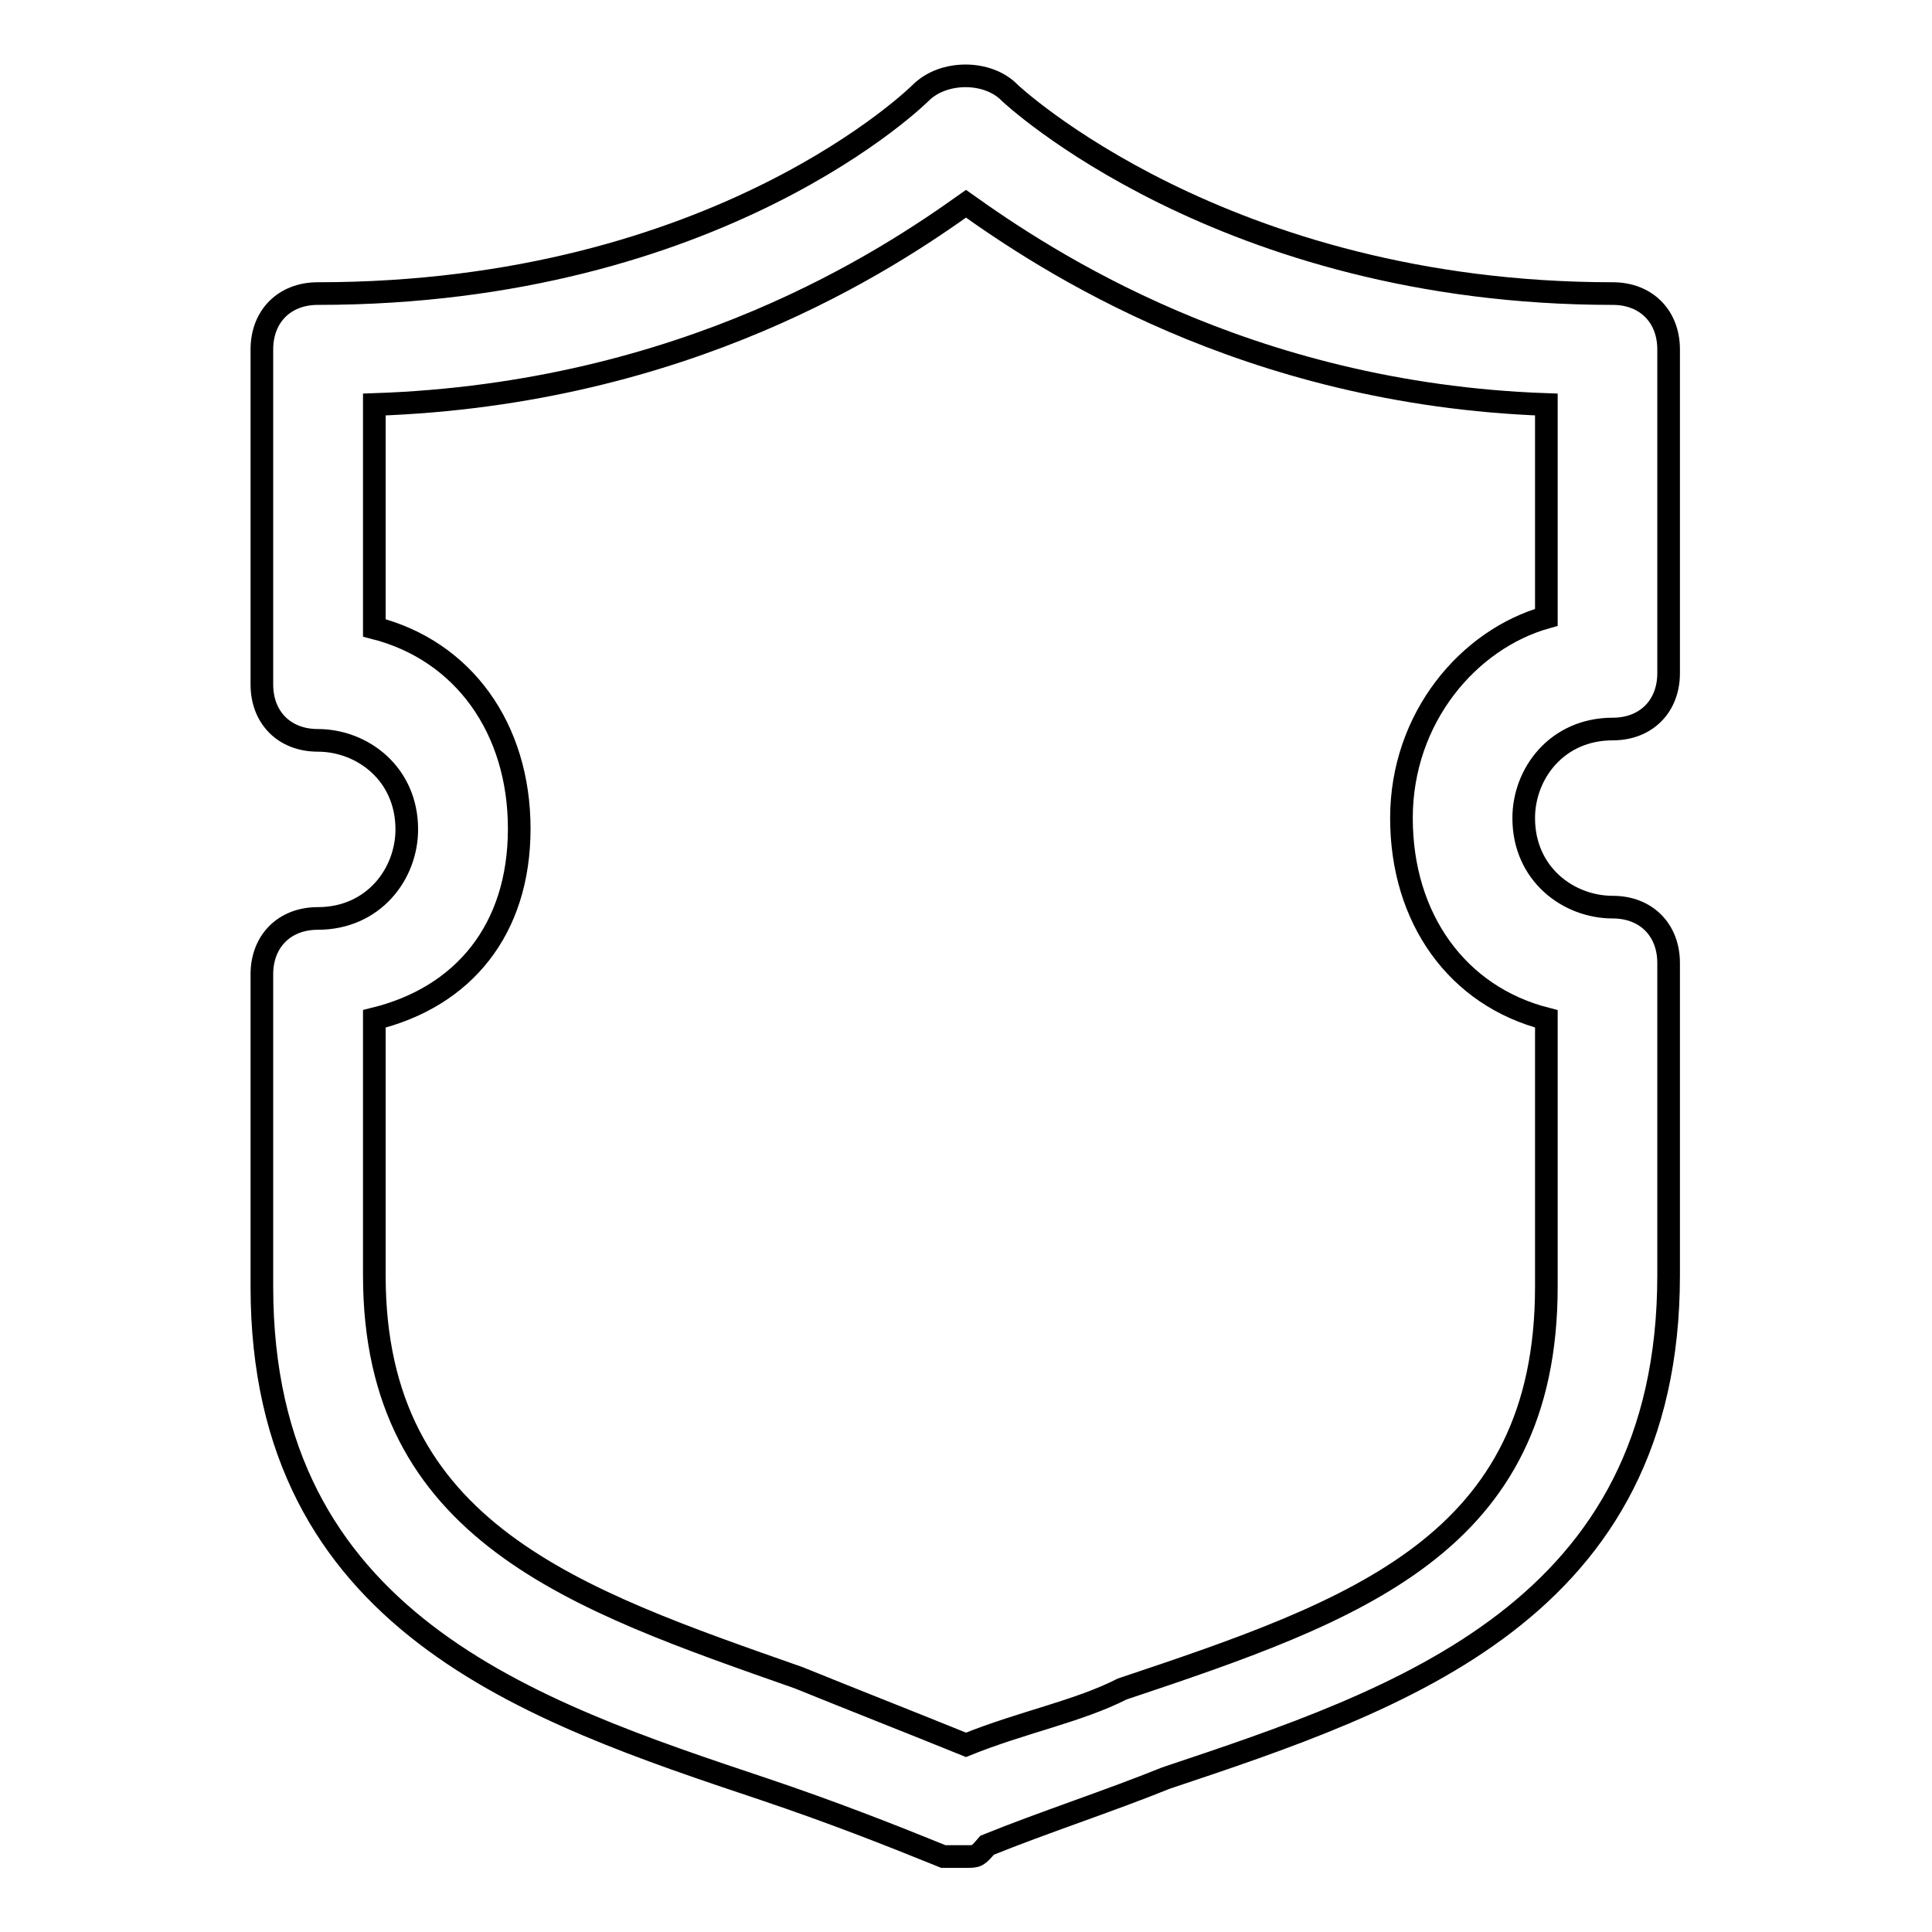
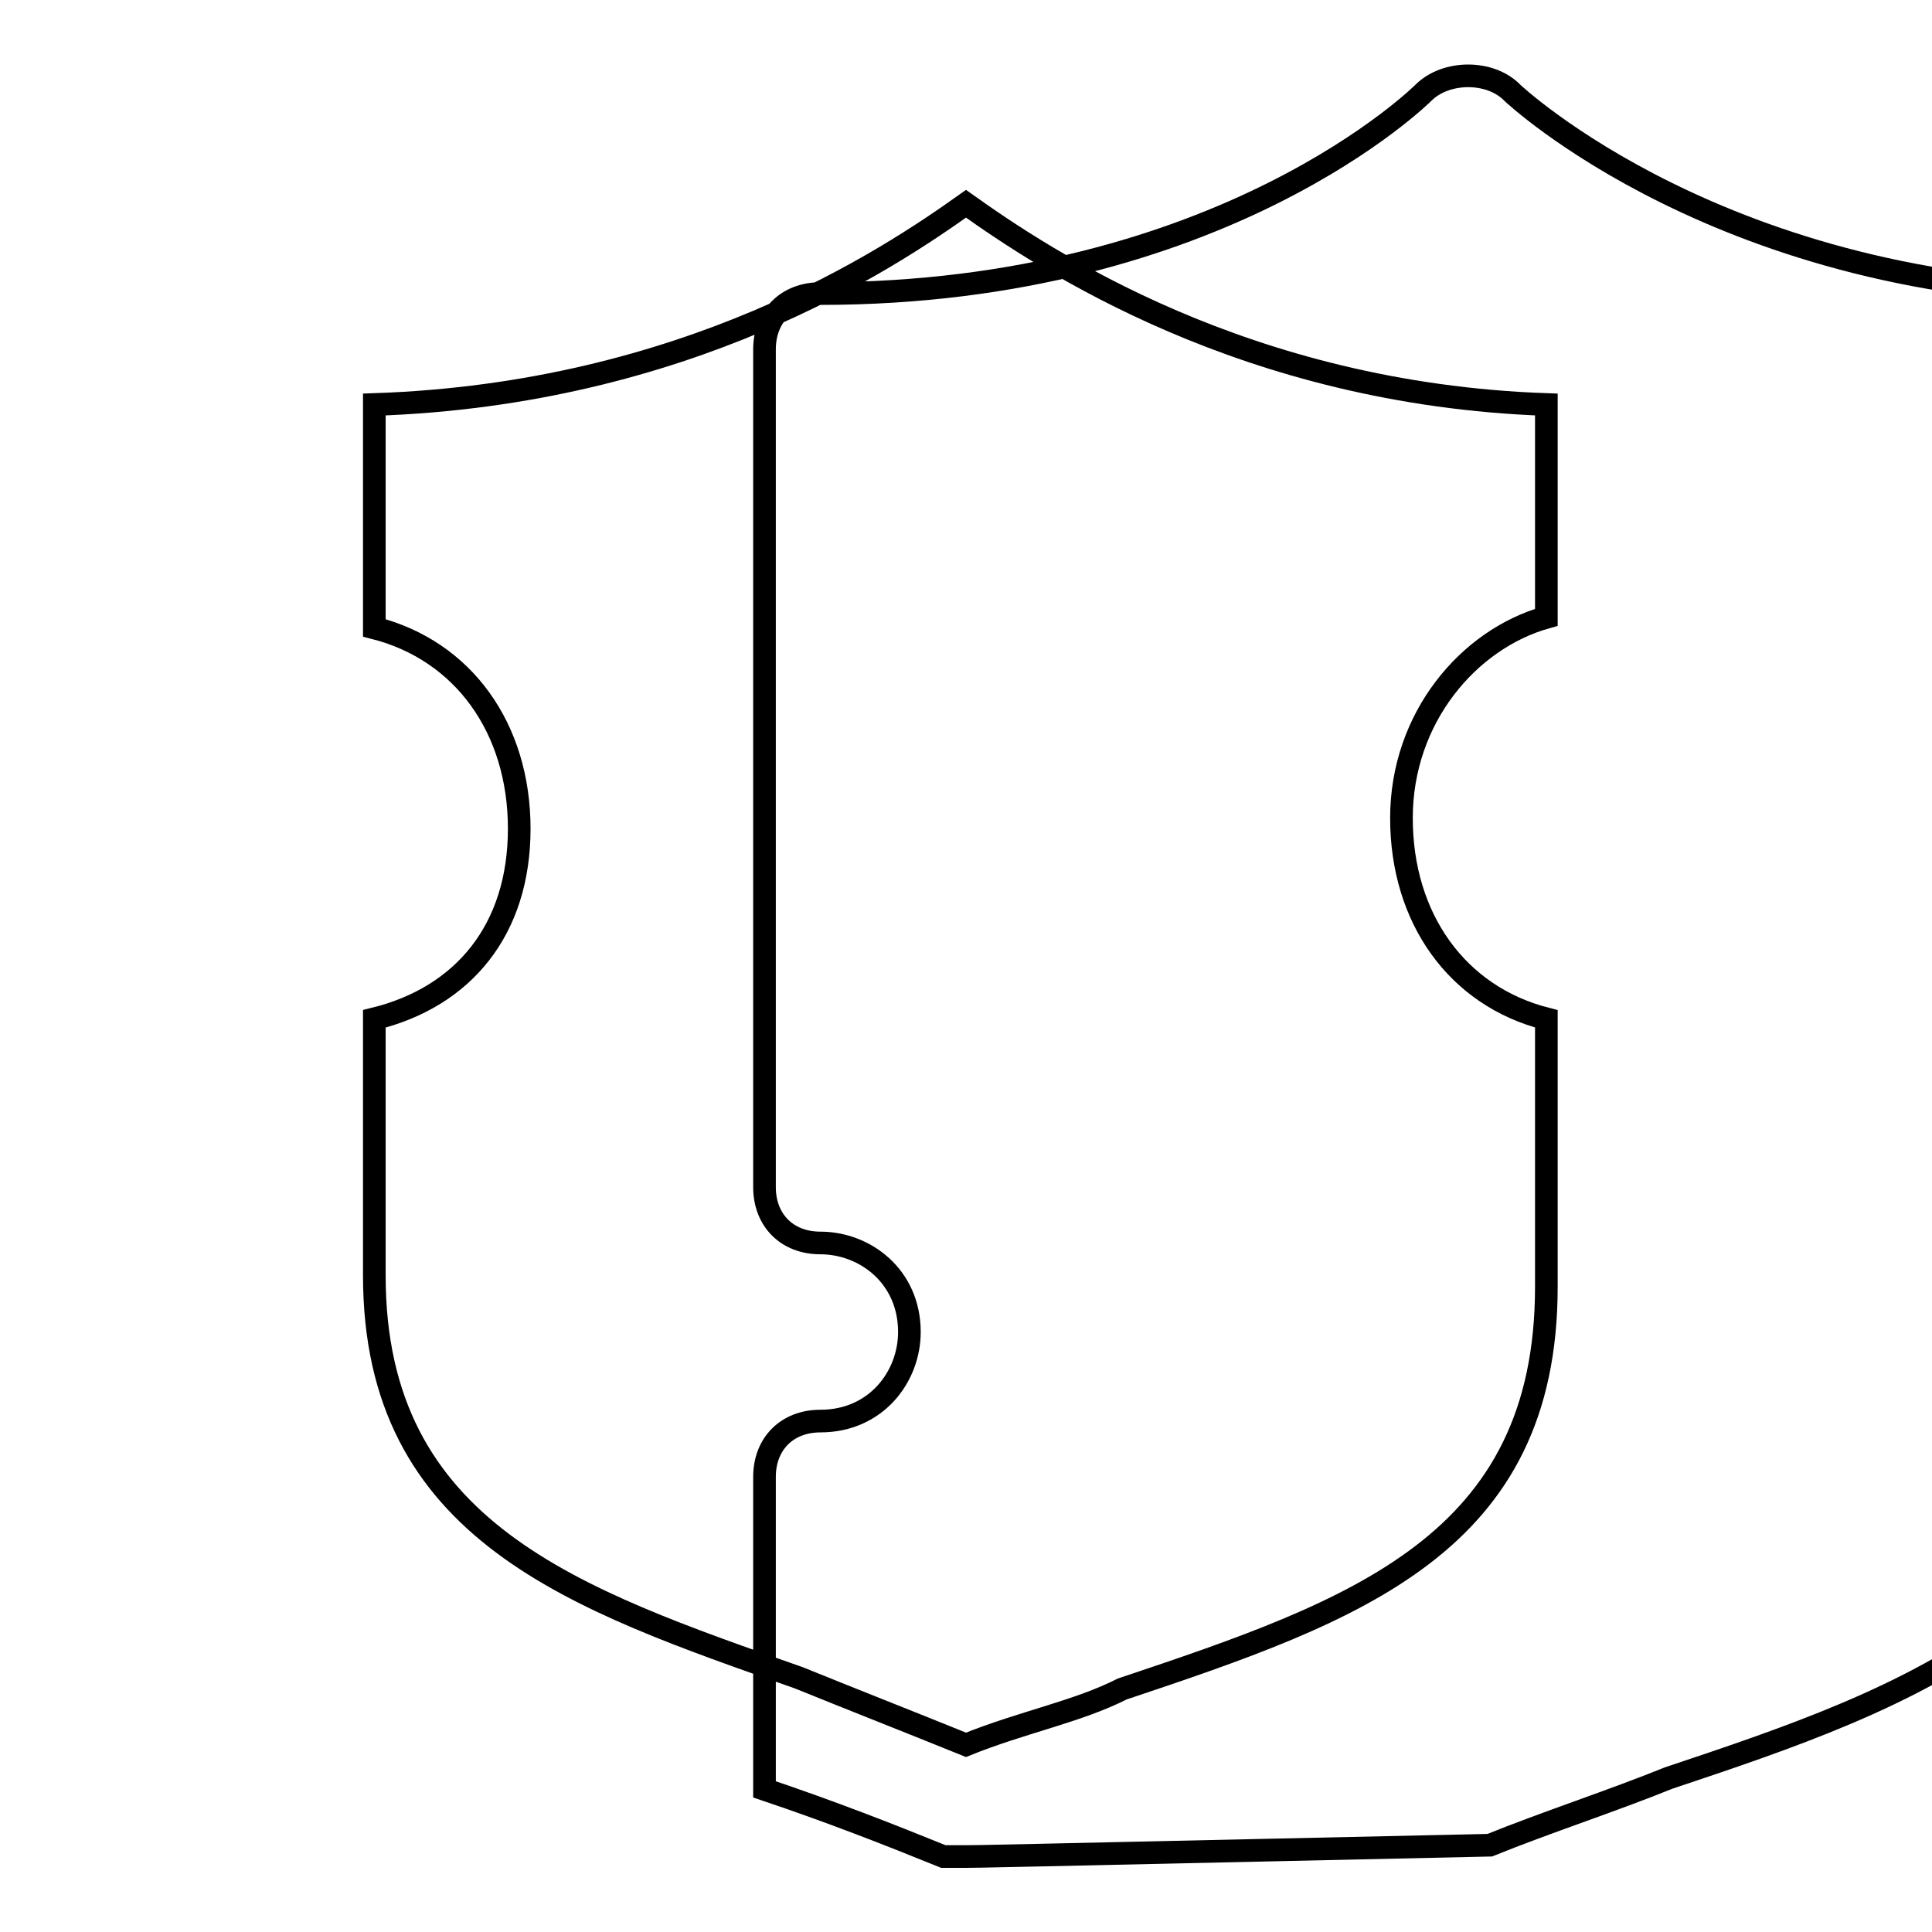
<svg xmlns="http://www.w3.org/2000/svg" version="1.1" x="0px" y="0px" viewBox="0 0 256 256" enable-background="new 0 0 256 256" xml:space="preserve">
  <g>
-     <path stroke-width="3" fill-opacity="0" stroke="#000000" d="M128,246c-1.5,0-1.5,0-3,0c-7.4-3-14.8-5.9-23.7-8.9c-31.1-10.4-66.6-22.2-66.6-66.6v-41.4 c0-4.4,3-7.4,7.4-7.4c7.4,0,11.8-5.9,11.8-11.8c0-7.4-5.9-11.8-11.8-11.8c-4.4,0-7.4-3-7.4-7.4V46.3c0-4.4,3-7.4,7.4-7.4 c53.3,0,79.9-26.6,79.9-26.6c3-3,8.9-3,11.8,0c0,0,28.1,26.6,79.9,26.6c4.4,0,7.4,3,7.4,7.4v42.9c0,4.4-3,7.4-7.4,7.4 c-7.4,0-11.8,5.9-11.8,11.8c0,7.4,5.9,11.8,11.8,11.8c4.4,0,7.4,3,7.4,7.4v41.4c0,44.4-35.5,56.2-66.6,66.6 c-7.4,3-16.3,5.9-23.7,8.9C129.5,246,129.5,246,128,246z M49.6,135v34c0,34,26.6,42.9,56.2,53.3c7.4,3,14.8,5.9,22.2,8.9 c7.4-3,14.8-4.4,20.7-7.4c31.1-10.4,56.2-19.2,56.2-53.3V135c-11.8-3-19.2-13.3-19.2-26.6c0-13.3,8.9-23.7,19.2-26.6V53.6 C165,52.2,138.4,34.4,128,27c-10.4,7.4-37,25.2-78.4,26.6v29.6c11.8,3,19.2,13.3,19.2,26.6C68.8,123.2,61.4,132.1,49.6,135z" />
+     <path stroke-width="3" fill-opacity="0" stroke="#000000" d="M128,246c-1.5,0-1.5,0-3,0c-7.4-3-14.8-5.9-23.7-8.9v-41.4 c0-4.4,3-7.4,7.4-7.4c7.4,0,11.8-5.9,11.8-11.8c0-7.4-5.9-11.8-11.8-11.8c-4.4,0-7.4-3-7.4-7.4V46.3c0-4.4,3-7.4,7.4-7.4 c53.3,0,79.9-26.6,79.9-26.6c3-3,8.9-3,11.8,0c0,0,28.1,26.6,79.9,26.6c4.4,0,7.4,3,7.4,7.4v42.9c0,4.4-3,7.4-7.4,7.4 c-7.4,0-11.8,5.9-11.8,11.8c0,7.4,5.9,11.8,11.8,11.8c4.4,0,7.4,3,7.4,7.4v41.4c0,44.4-35.5,56.2-66.6,66.6 c-7.4,3-16.3,5.9-23.7,8.9C129.5,246,129.5,246,128,246z M49.6,135v34c0,34,26.6,42.9,56.2,53.3c7.4,3,14.8,5.9,22.2,8.9 c7.4-3,14.8-4.4,20.7-7.4c31.1-10.4,56.2-19.2,56.2-53.3V135c-11.8-3-19.2-13.3-19.2-26.6c0-13.3,8.9-23.7,19.2-26.6V53.6 C165,52.2,138.4,34.4,128,27c-10.4,7.4-37,25.2-78.4,26.6v29.6c11.8,3,19.2,13.3,19.2,26.6C68.8,123.2,61.4,132.1,49.6,135z" />
  </g>
</svg>